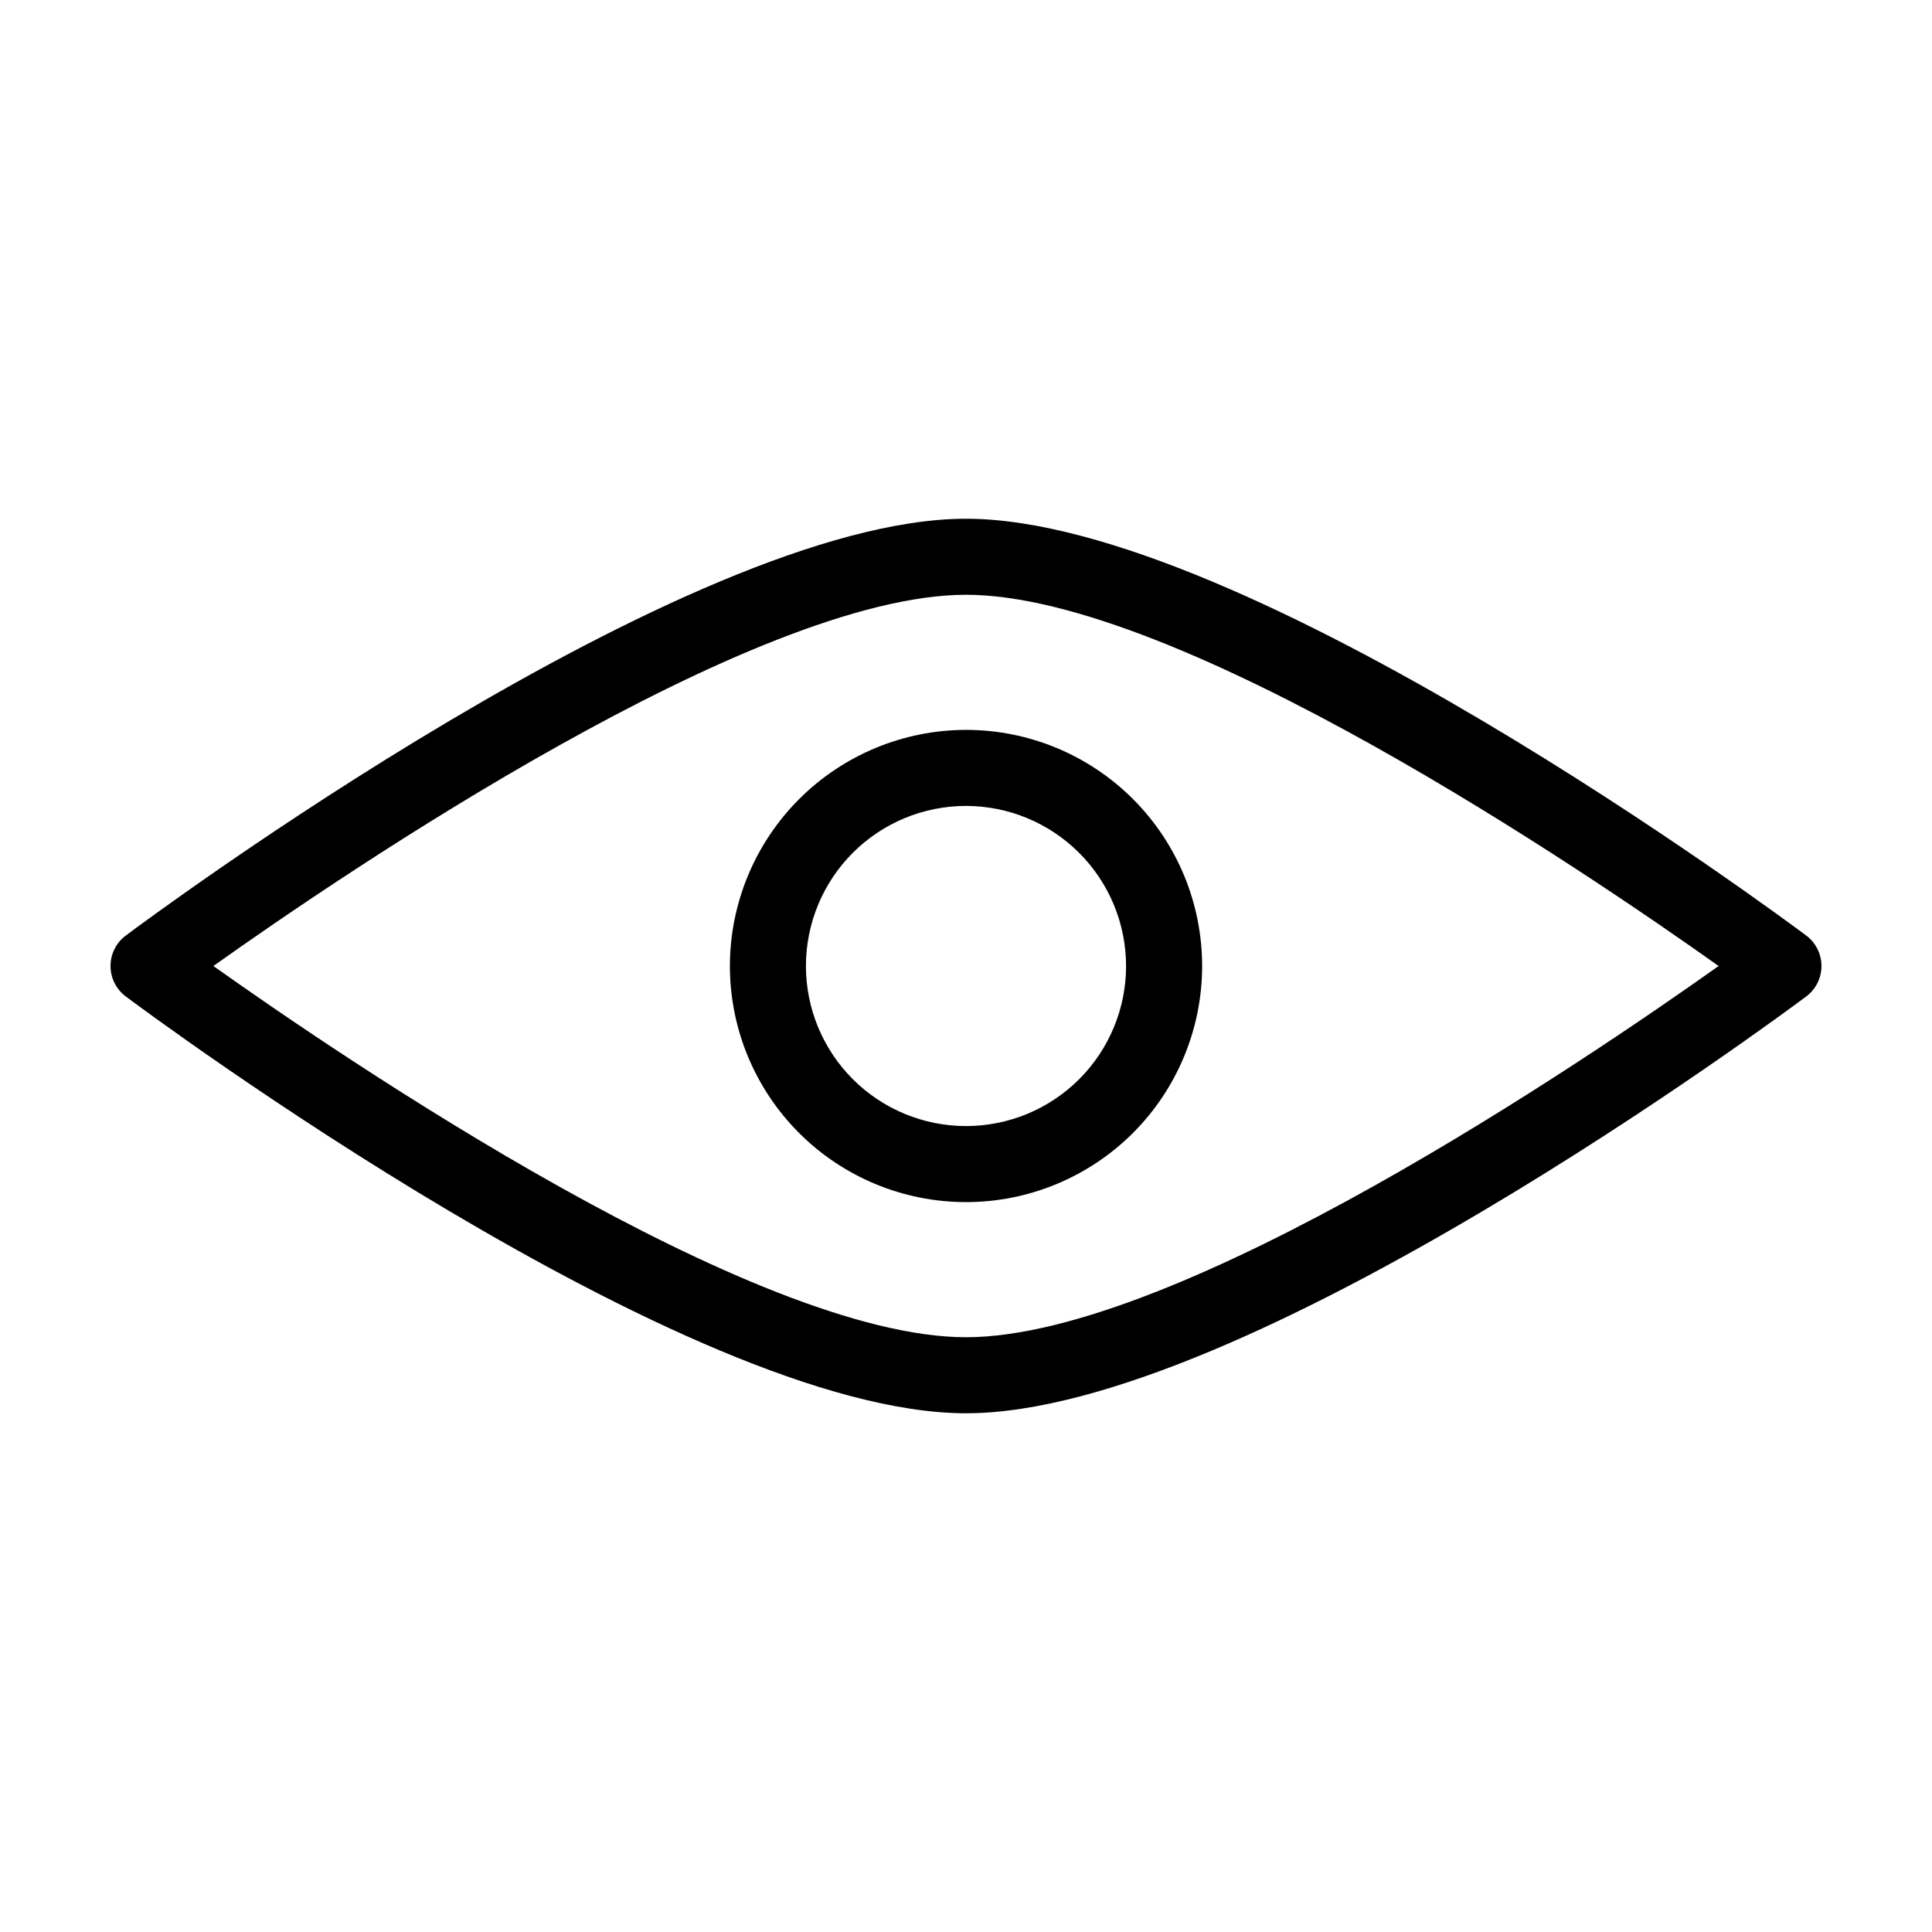
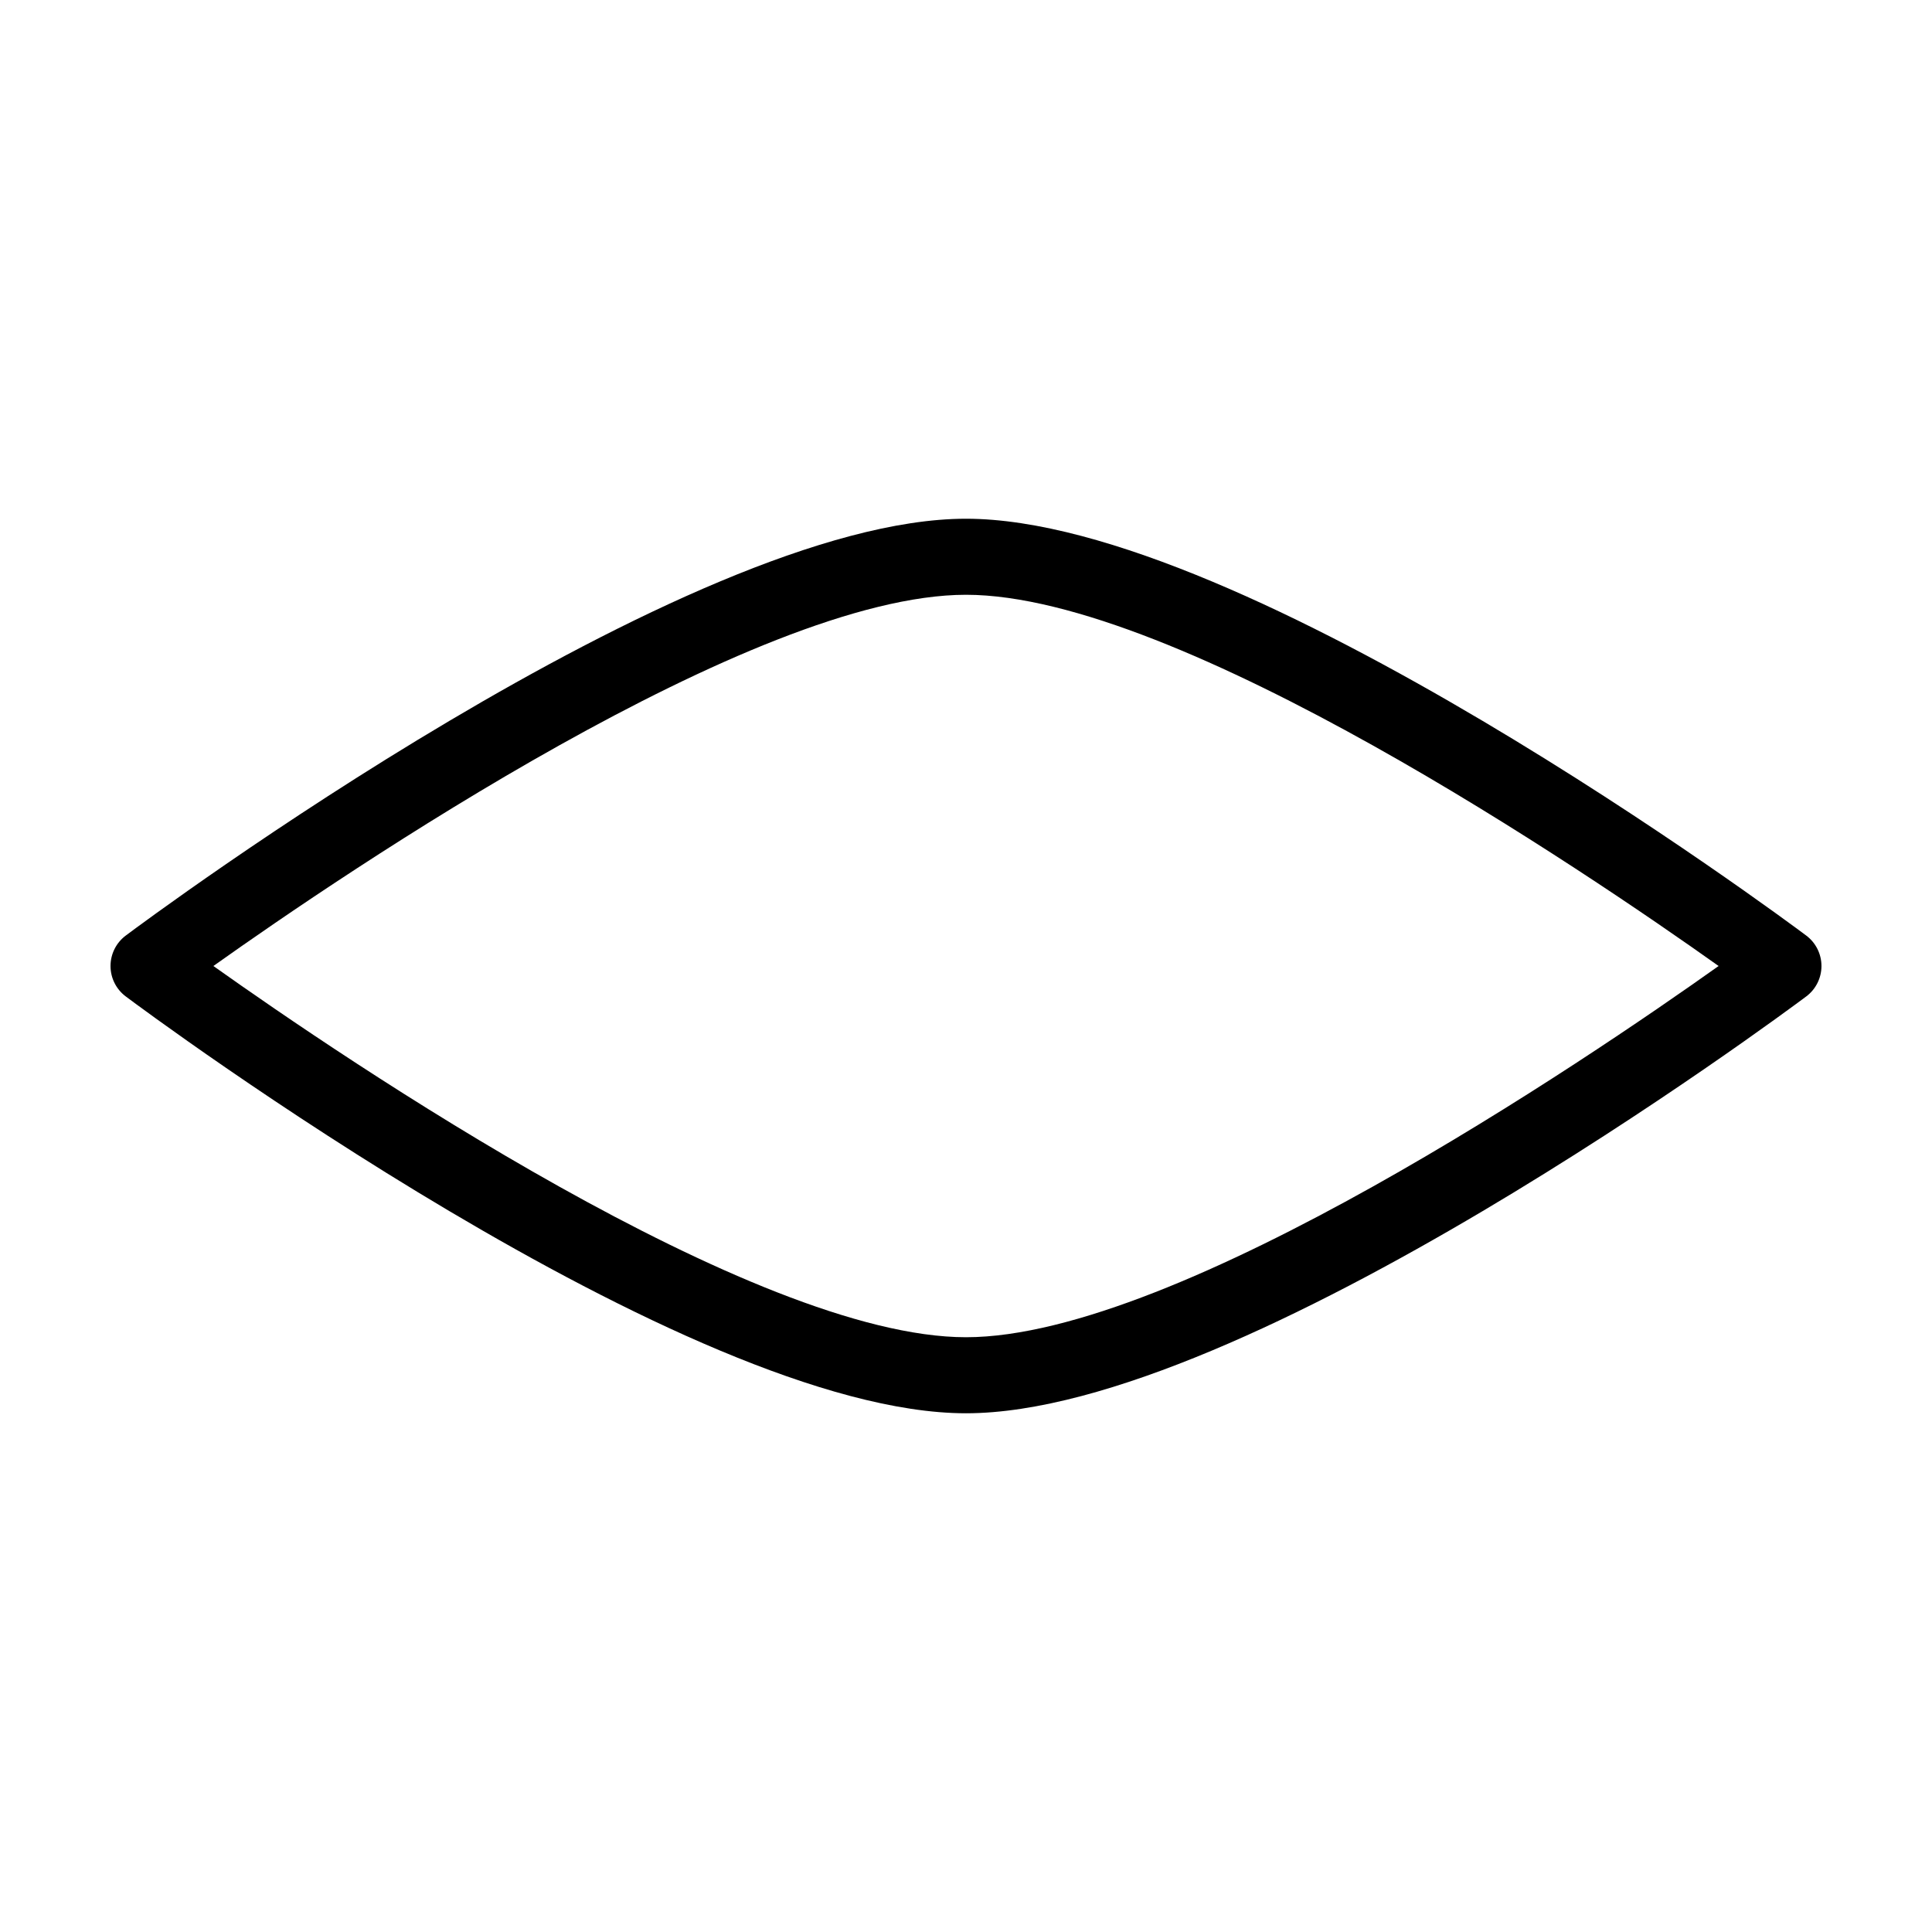
<svg xmlns="http://www.w3.org/2000/svg" fill="#000000" width="800px" height="800px" version="1.1" viewBox="144 144 512 512">
  <g>
    <path d="m622.68 391.94c-6.047-4.535-148.62-110.47-222.68-110.47-74.062 0-216.64 105.93-222.68 110.47-2.539 1.902-4.031 4.891-4.031 8.062s1.492 6.156 4.031 8.059c6.043 4.535 148.62 110.47 222.68 110.47 74.059 0 216.64-105.94 222.68-110.47 2.535-1.902 4.027-4.887 4.027-8.059s-1.492-6.16-4.027-8.062zm-222.68 106.44c-56.285 0-164.51-73.555-199.45-98.379 34.938-24.836 143.16-98.379 199.45-98.379s164.51 73.543 199.45 98.379c-34.938 24.832-143.16 98.379-199.45 98.379z" />
-     <path d="m337.43 400c0 16.594 6.594 32.508 18.328 44.246 11.734 11.734 27.648 18.324 44.246 18.324 16.594 0 32.508-6.59 44.246-18.324 11.734-11.738 18.324-27.652 18.324-44.246 0-16.598-6.59-32.512-18.324-44.246-11.738-11.734-27.652-18.328-44.246-18.328-16.59 0.02-32.496 6.617-44.227 18.348-11.73 11.73-18.328 27.637-18.348 44.227zm104.99 0c0 11.25-4.469 22.039-12.422 29.996-7.957 7.953-18.746 12.422-29.996 12.422-11.254 0-22.043-4.469-29.996-12.422-7.957-7.957-12.426-18.746-12.426-29.996 0-11.254 4.469-22.043 12.426-29.996 7.953-7.957 18.742-12.426 29.996-12.426 11.246 0.012 22.027 4.484 29.98 12.438s12.426 18.734 12.438 29.984z" />
  </g>
</svg>